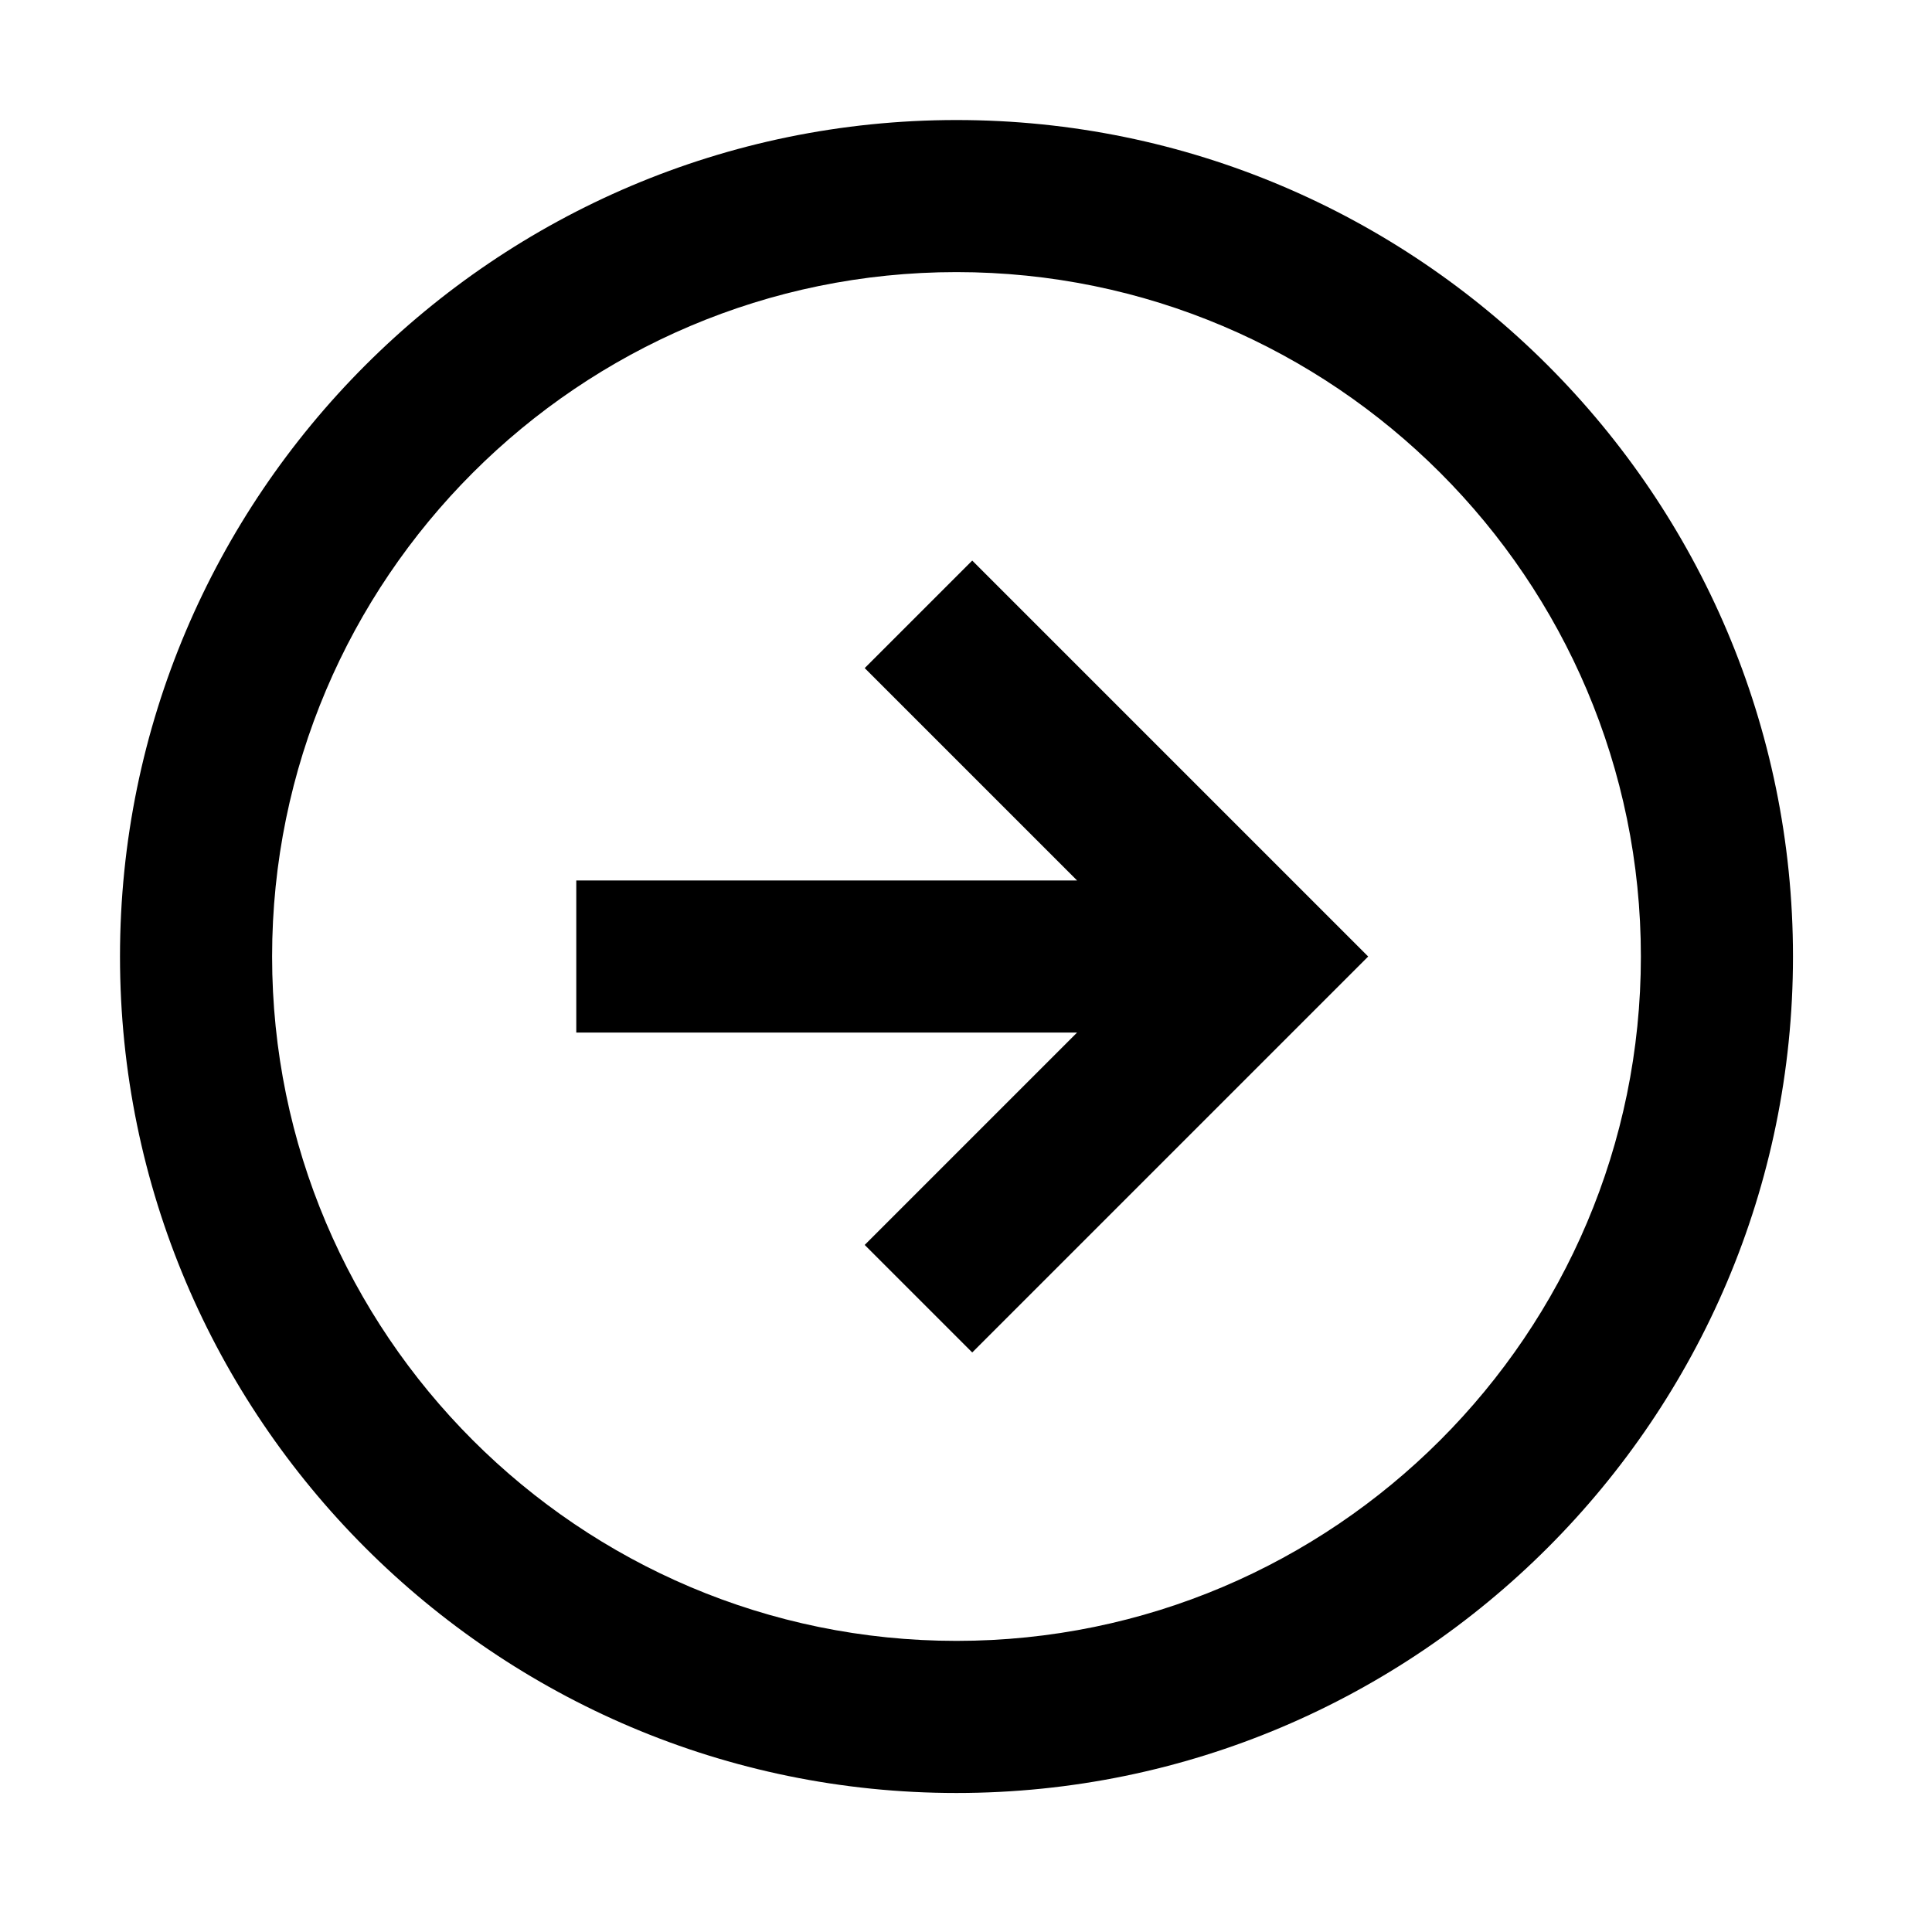
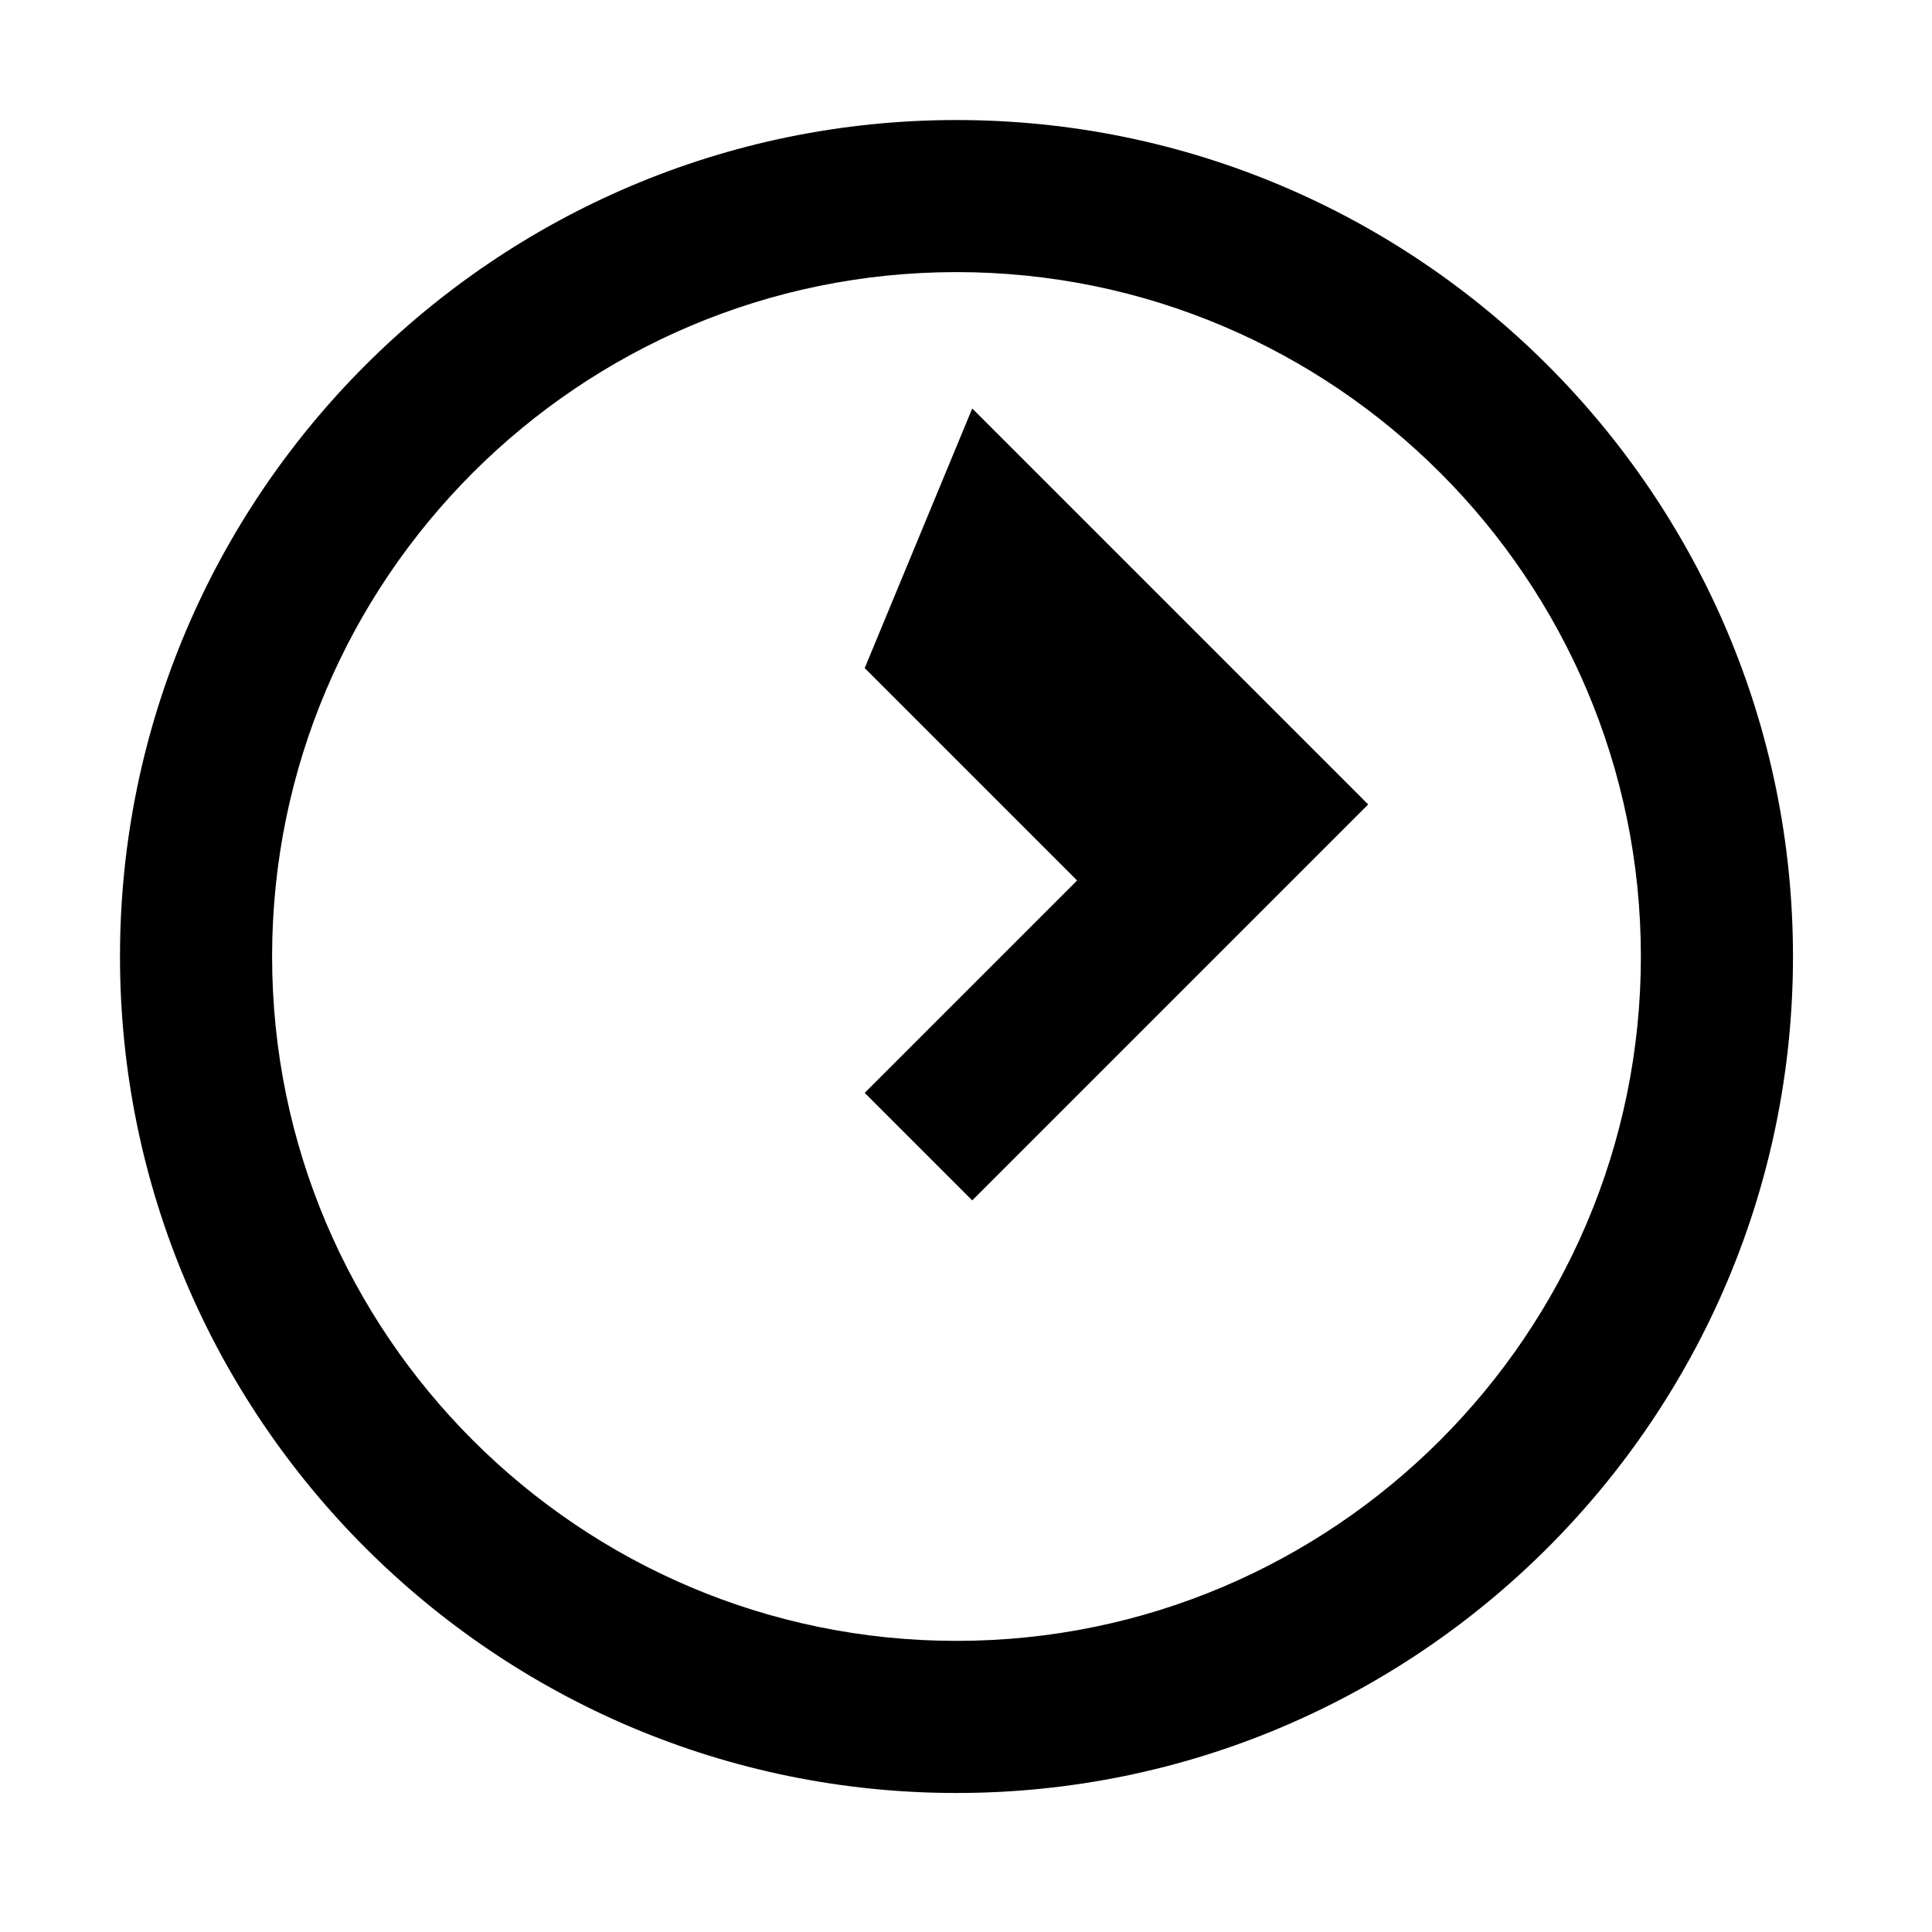
<svg xmlns="http://www.w3.org/2000/svg" fill="#000000" width="800px" height="800px" version="1.1" viewBox="144 144 512 512">
-   <path d="m397.48 175.81c-122.23 0-221.68 99.441-221.68 221.67 0 122.23 99.441 221.68 221.68 221.68s221.68-99.441 221.68-221.68c0-122.23-99.441-221.67-221.68-221.67zm0 403.04c-100.01 0-181.37-81.367-181.37-181.37 0-100.01 81.367-181.37 181.37-181.37 100.02 0 181.37 81.355 181.37 181.37 0 100-81.355 181.37-181.37 181.37zm-24.324-257.8 56.285 56.285h-132.72v40.301h132.72l-56.285 56.285 28.496 28.496 104.93-104.93-104.93-104.93z" />
+   <path d="m397.48 175.81c-122.23 0-221.68 99.441-221.68 221.67 0 122.23 99.441 221.68 221.68 221.68s221.68-99.441 221.68-221.68c0-122.23-99.441-221.67-221.68-221.67zm0 403.04c-100.01 0-181.37-81.367-181.37-181.37 0-100.01 81.367-181.37 181.37-181.37 100.02 0 181.37 81.355 181.37 181.37 0 100-81.355 181.37-181.37 181.37zm-24.324-257.8 56.285 56.285h-132.72h132.72l-56.285 56.285 28.496 28.496 104.93-104.93-104.93-104.93z" />
</svg>